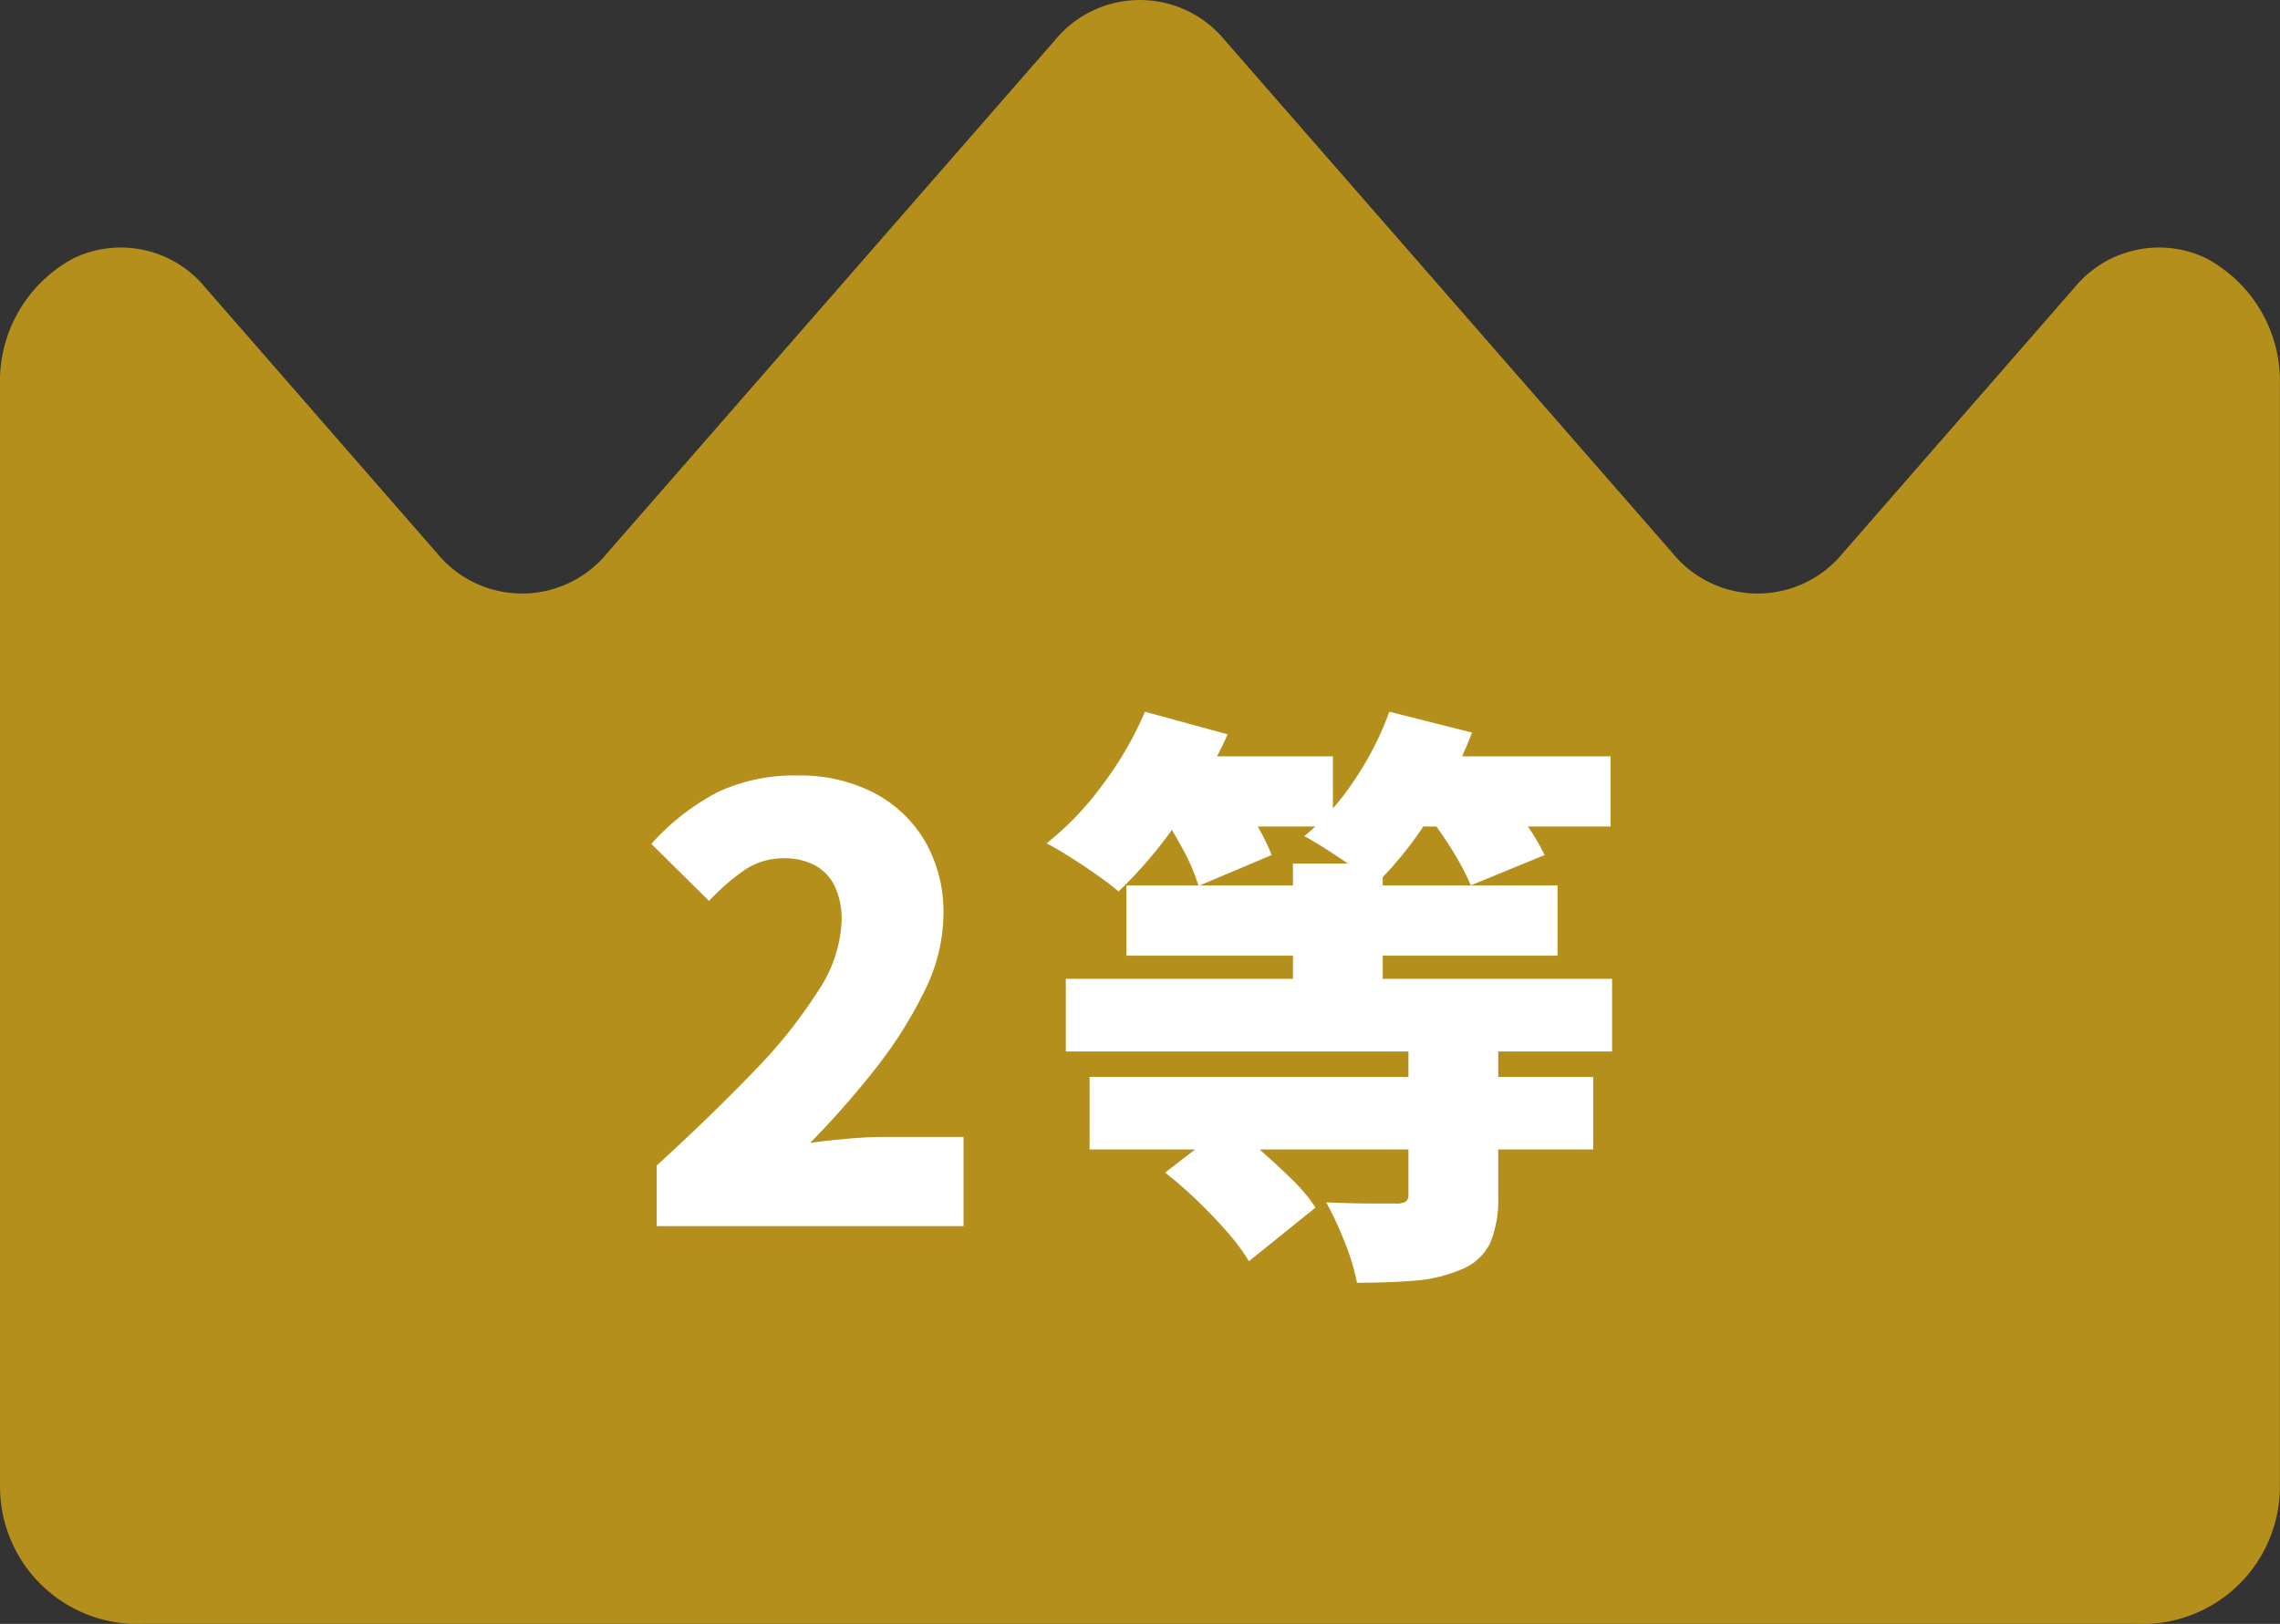
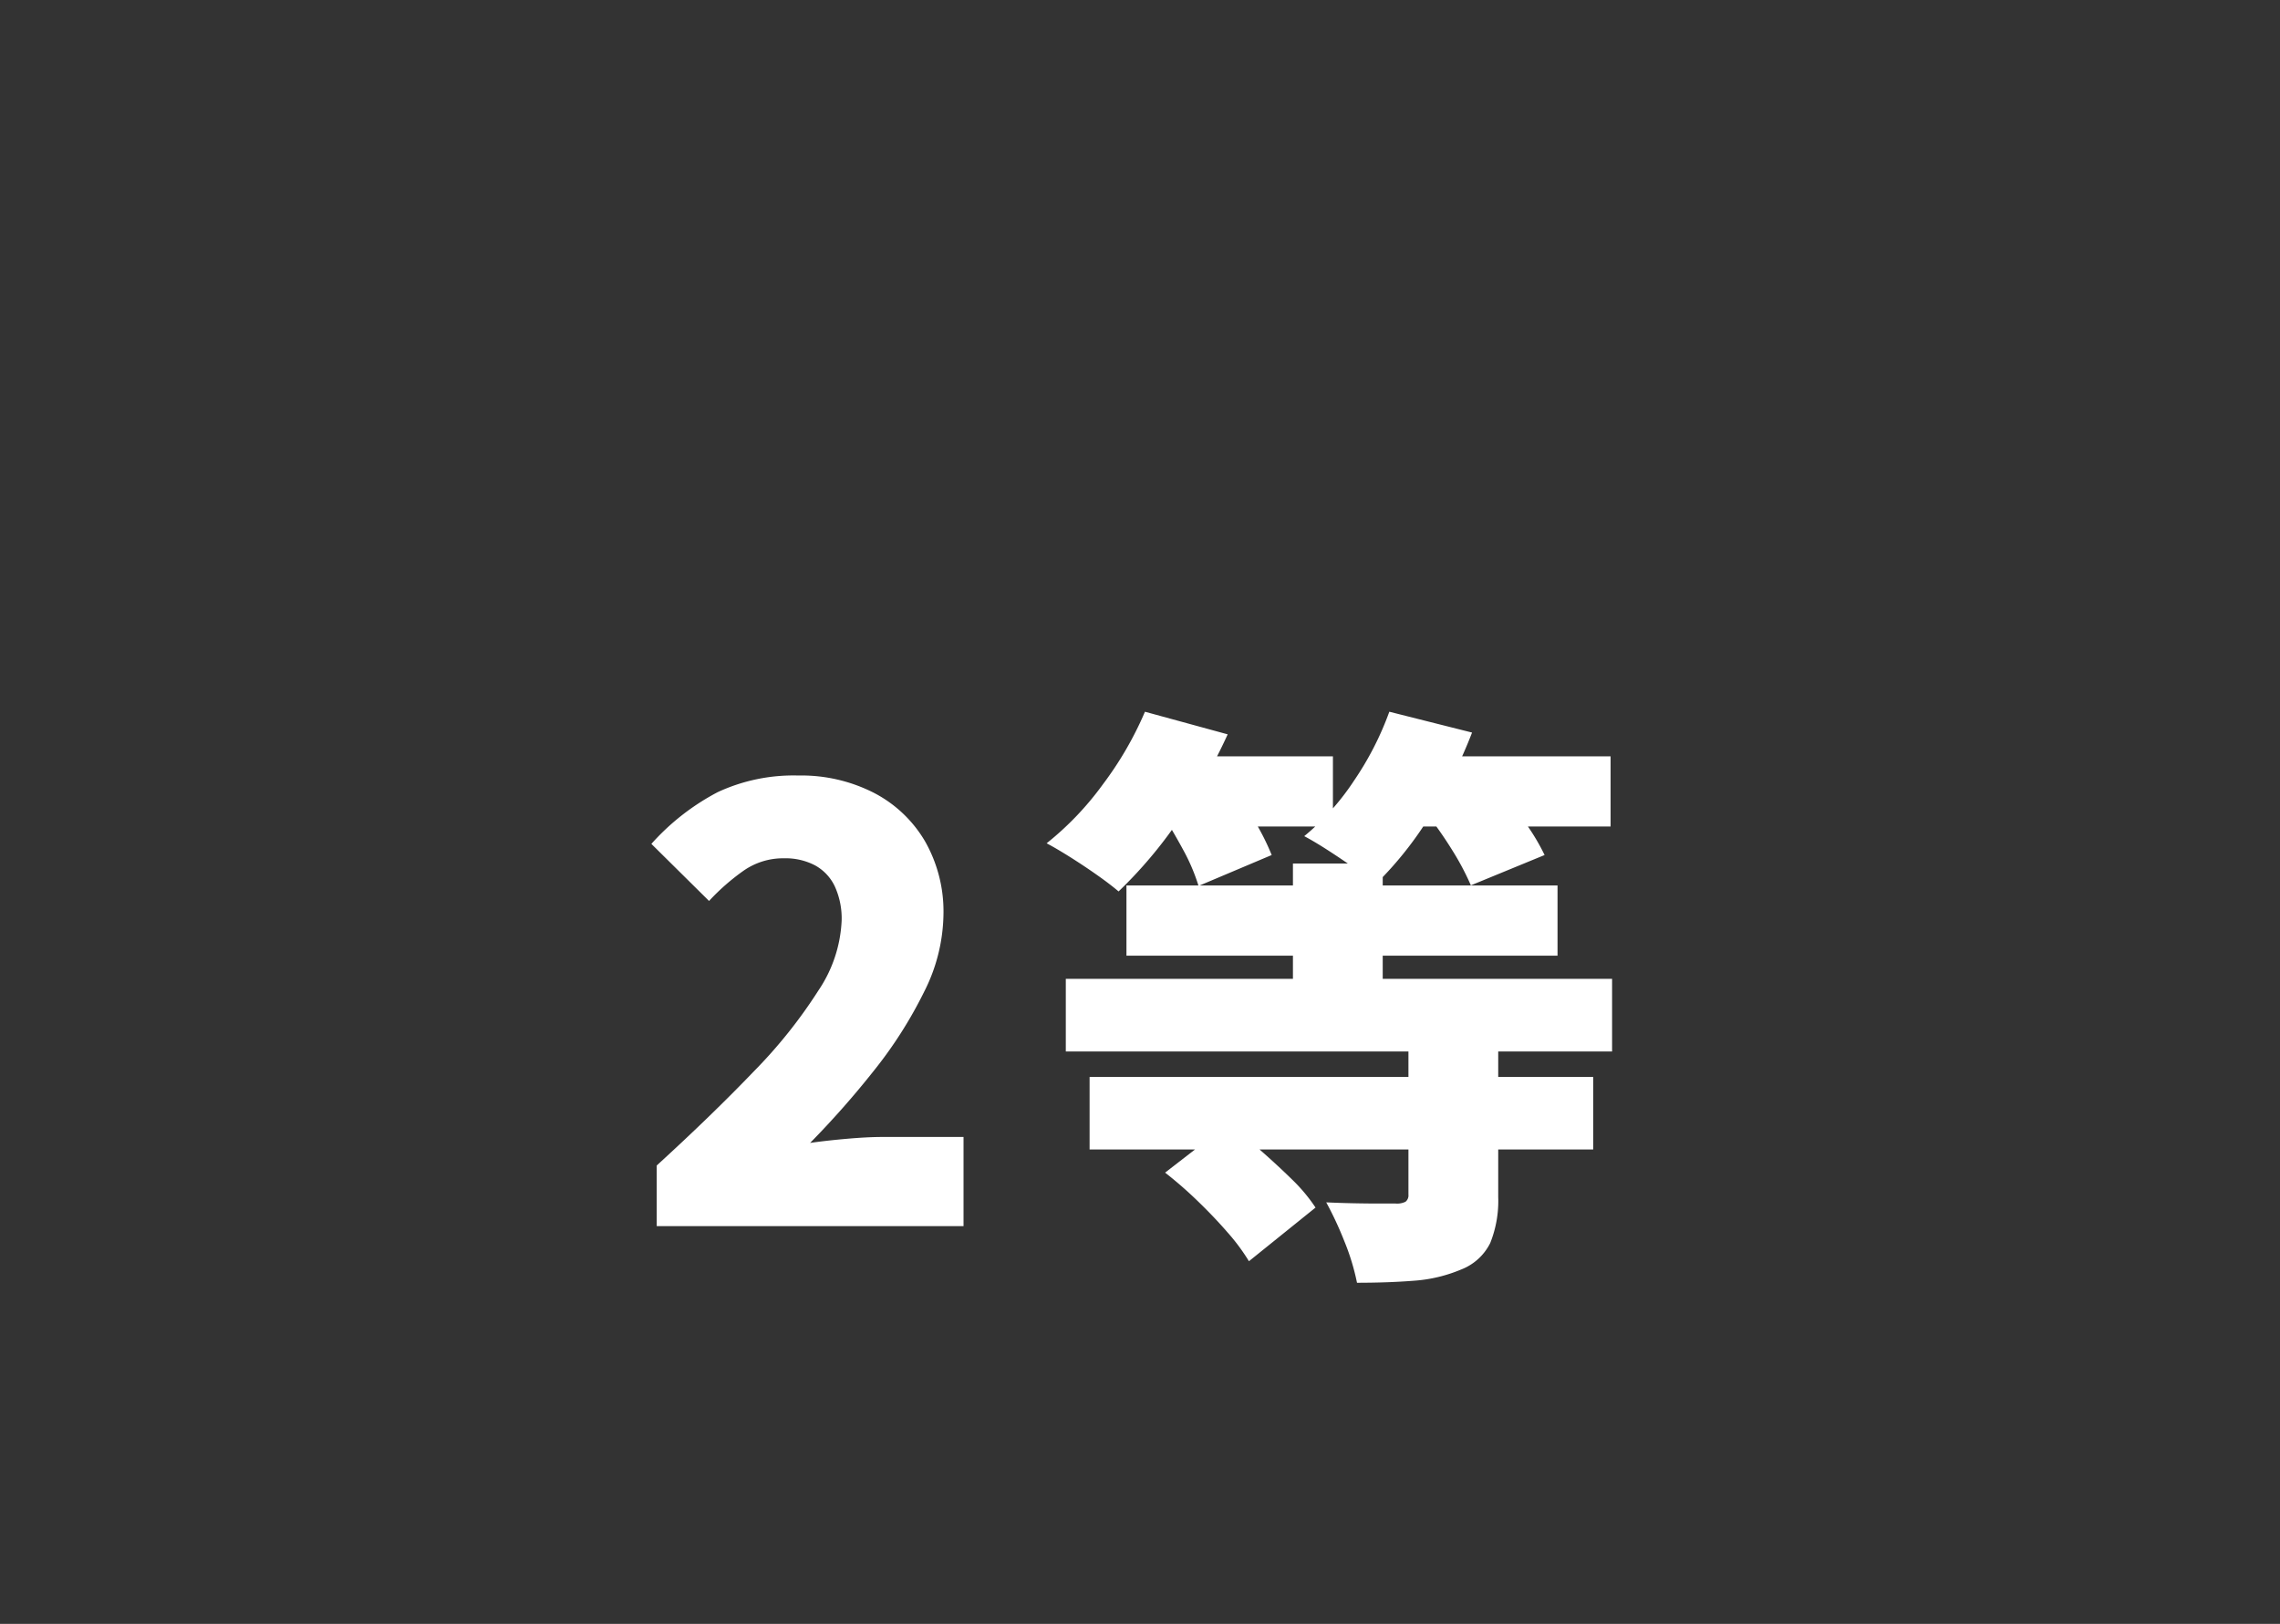
<svg xmlns="http://www.w3.org/2000/svg" width="61.353" height="43.704" viewBox="0 0 61.353 43.704">
  <rect x="0" y="0" width="61.353" height="43.704" fill="#333333" stroke="none" />
  <g id="icon_second" transform="translate(-505 -1422)">
    <g id="シンプルな王冠素材" transform="translate(505 1348.355)">
-       <path id="パス_778" data-name="パス 778" d="M57.45,117.348a3.7,3.7,0,0,0,3.9-3.711V84.015a3.751,3.751,0,0,0-2-3.428,2.941,2.941,0,0,0-3.529.8l-6.233,7.145a2.956,2.956,0,0,1-4.58,0l-12.045-13.8a2.956,2.956,0,0,0-4.58,0l-12.045,13.8a2.956,2.956,0,0,1-4.58,0L5.529,81.389A2.941,2.941,0,0,0,2,80.586a3.751,3.751,0,0,0-2,3.428v29.623a3.7,3.7,0,0,0,3.909,3.711H57.45Z" transform="translate(0 0)" fill="#b48f1b" />
-     </g>
+       </g>
    <path id="パス_780" data-name="パス 780" d="M.672,0V-1.632Q2.16-2.992,3.28-4.16A13.3,13.3,0,0,0,5.024-6.344a3.646,3.646,0,0,0,.624-1.88,2.08,2.08,0,0,0-.184-.92,1.258,1.258,0,0,0-.536-.568A1.712,1.712,0,0,0,4.1-9.9,1.857,1.857,0,0,0,3-9.56a5.912,5.912,0,0,0-.92.808L.528-10.288A6.335,6.335,0,0,1,2.312-11.68a4.838,4.838,0,0,1,2.168-.448,4.293,4.293,0,0,1,2.032.464,3.413,3.413,0,0,1,1.376,1.3,3.815,3.815,0,0,1,.5,1.976A4.733,4.733,0,0,1,7.864-6.3,11.6,11.6,0,0,1,6.528-4.2,24.265,24.265,0,0,1,4.8-2.24q.448-.064,1-.112T6.752-2.4H8.928V0Zm17.12-9.76h2.416v4.32H17.792Zm-4.48.592h11.6V-7.28h-11.6ZM11.68-6.656h14.7V-4.7H11.68Zm.64,2.64H25.872v1.952H12.32ZM20.9-4.944h2.416v4.16A3.04,3.04,0,0,1,23.1.456a1.462,1.462,0,0,1-.784.712,3.981,3.981,0,0,1-1.256.3q-.7.056-1.544.056A6.158,6.158,0,0,0,19.176.408,9.447,9.447,0,0,0,18.688-.64q.336.016.72.024t.7.008h.448a.512.512,0,0,0,.264-.048A.216.216,0,0,0,20.9-.848Zm-7.088-7.7h5.056v1.888H13.808Zm6.464,0h6.064v1.888H20.272Zm-6.464-1.2,2.224.608A14.685,14.685,0,0,1,14.7-10.9,12.013,12.013,0,0,1,13.1-9.008q-.224-.192-.576-.44t-.72-.48q-.368-.232-.64-.376a8.132,8.132,0,0,0,1.512-1.584A9.36,9.36,0,0,0,13.808-13.84Zm6.576,0,2.224.56a12.706,12.706,0,0,1-1.144,2.264A9.7,9.7,0,0,1,20.016-9.2q-.224-.192-.576-.44t-.712-.48q-.36-.232-.632-.376a6.687,6.687,0,0,0,1.344-1.5A8.3,8.3,0,0,0,20.384-13.84Zm-6.16,2.672,1.856-.752q.32.432.648.976a6.282,6.282,0,0,1,.488.96l-1.968.832a5.178,5.178,0,0,0-.416-.976Q14.528-10.7,14.224-11.168Zm7.152.048,1.872-.752q.352.416.736.944a5.761,5.761,0,0,1,.576.944l-1.984.816a7.127,7.127,0,0,0-.5-.944A10.679,10.679,0,0,0,21.376-11.12ZM14.352-1.44l1.68-1.3q.432.3.888.7t.856.792A4.543,4.543,0,0,1,18.4-.5L16.608.944a5.434,5.434,0,0,0-.576-.776q-.368-.424-.808-.848A10.951,10.951,0,0,0,14.352-1.44Z" transform="translate(522 1455)" fill="#fff" />
  </g>
</svg>